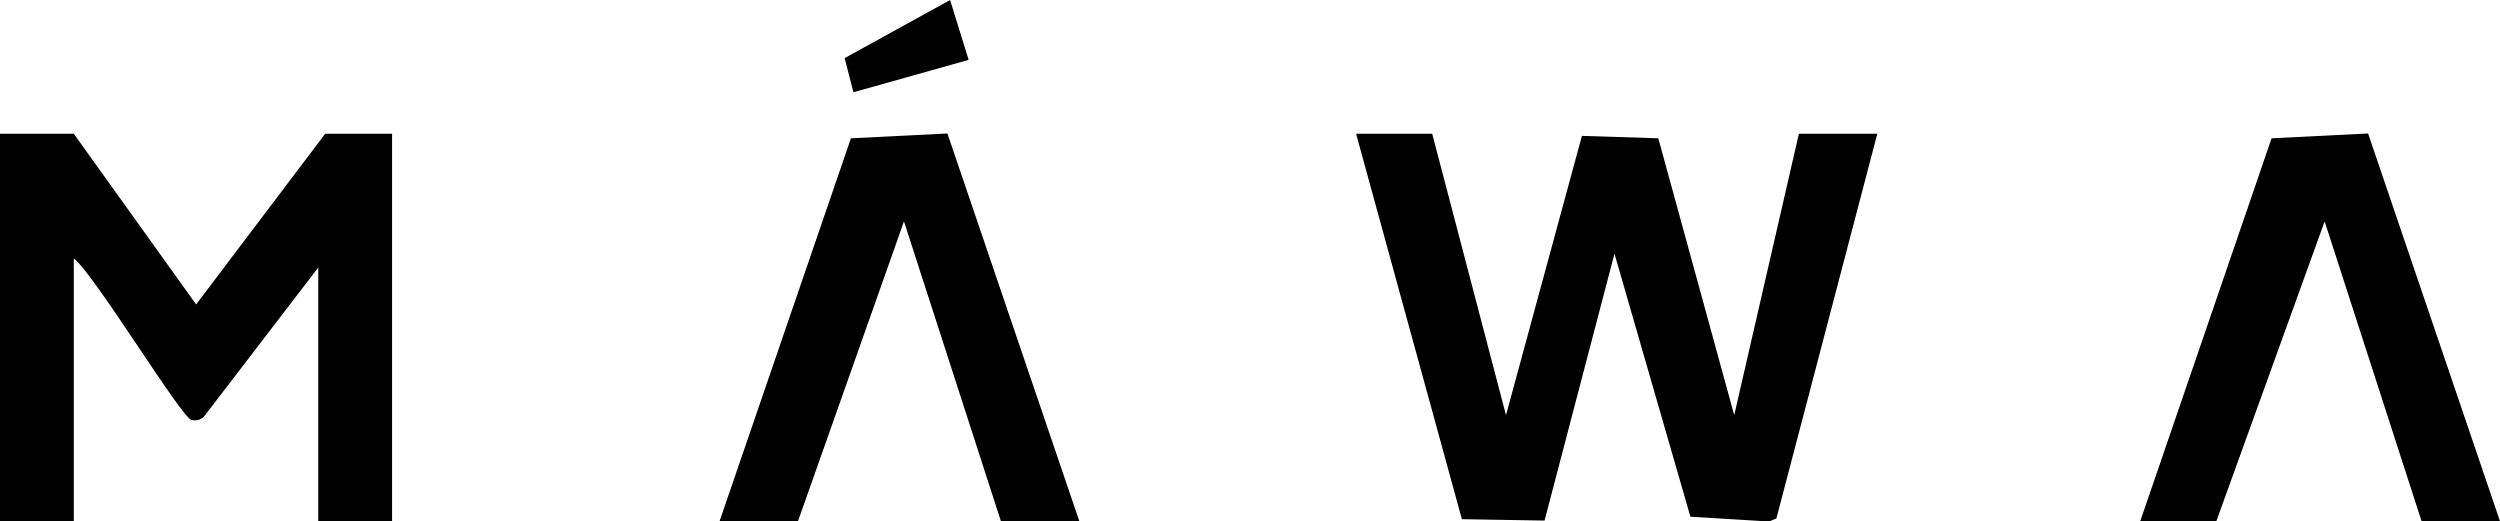
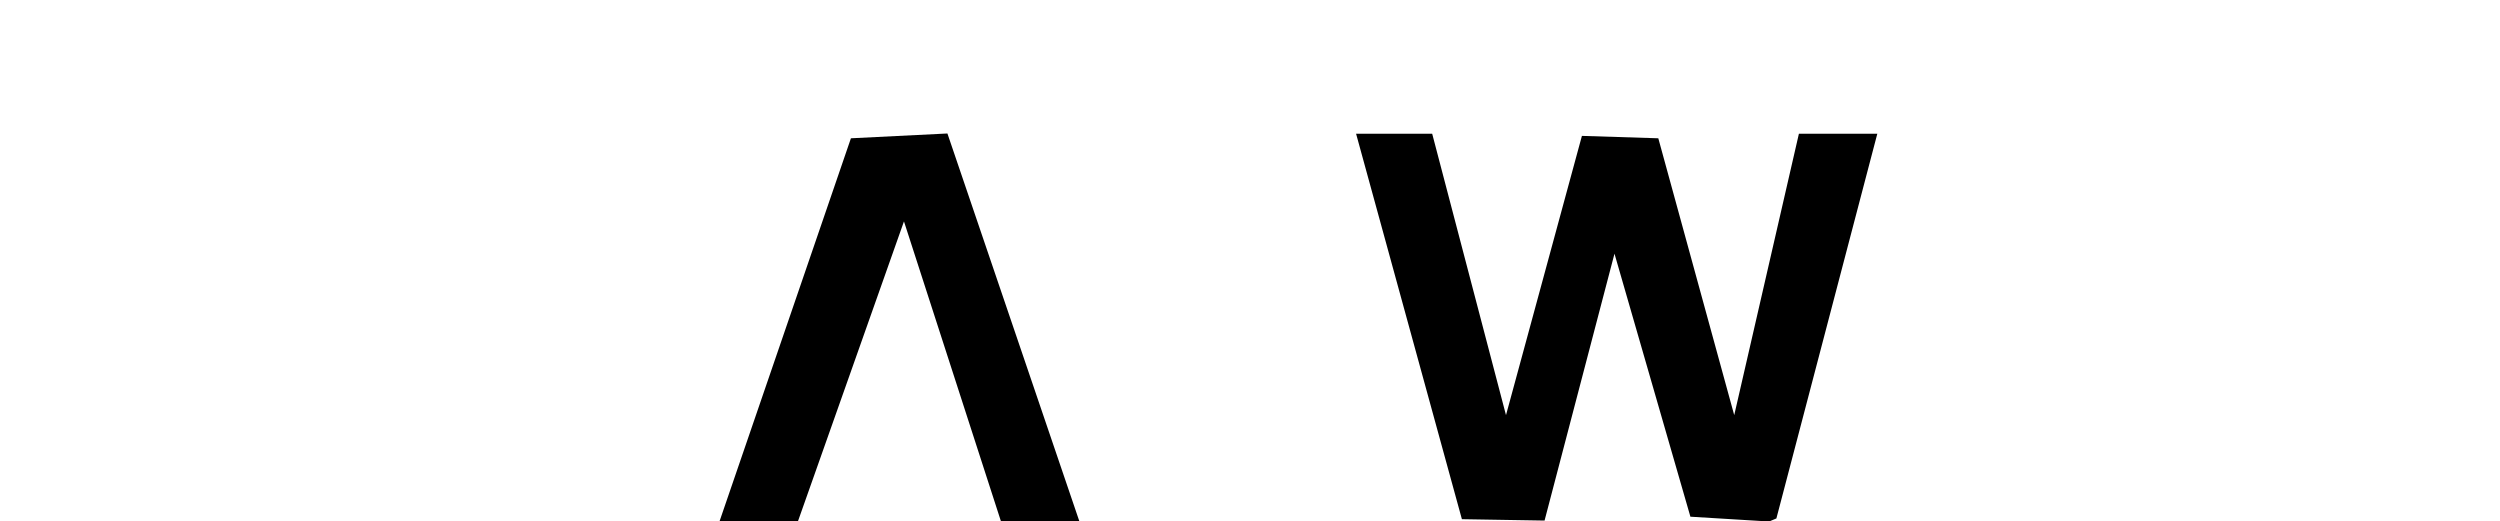
<svg xmlns="http://www.w3.org/2000/svg" id="Layer_2" data-name="Layer 2" viewBox="0 0 271 56.53">
  <g id="Layer_1-2" data-name="Layer 1">
    <g>
      <polygon points="155.25 14.5 163.25 45 171.48 14.73 179.76 14.99 187.99 45 195 14.5 203.5 14.5 192.56 56.2 191.77 56.53 183.24 56.01 175.01 27.5 167.43 56.43 158.47 56.28 147 14.5 155.25 14.5" />
-       <path d="M8,14.5l13.26,18.5,13.99-18.5h7.25v42h-8v-27.5l-12.26,15.99c-.33.51-.91.64-1.47.54-1.07-.18-10.57-15.85-12.77-17.52v28.5H0V14.5h8Z" />
-       <polygon points="232 56.5 246.24 14.99 256.7 14.47 271 56.5 262.5 56.5 251.99 24 240.25 56.5 232 56.5" />
      <polygon points="78 56.5 92.24 14.99 102.7 14.47 117 56.5 108.5 56.5 97.99 24 86.5 56.5 78 56.5" />
-       <polygon points="105 6.49 92.51 10 91.56 6.3 102.99 0 105 6.49" />
    </g>
  </g>
</svg>